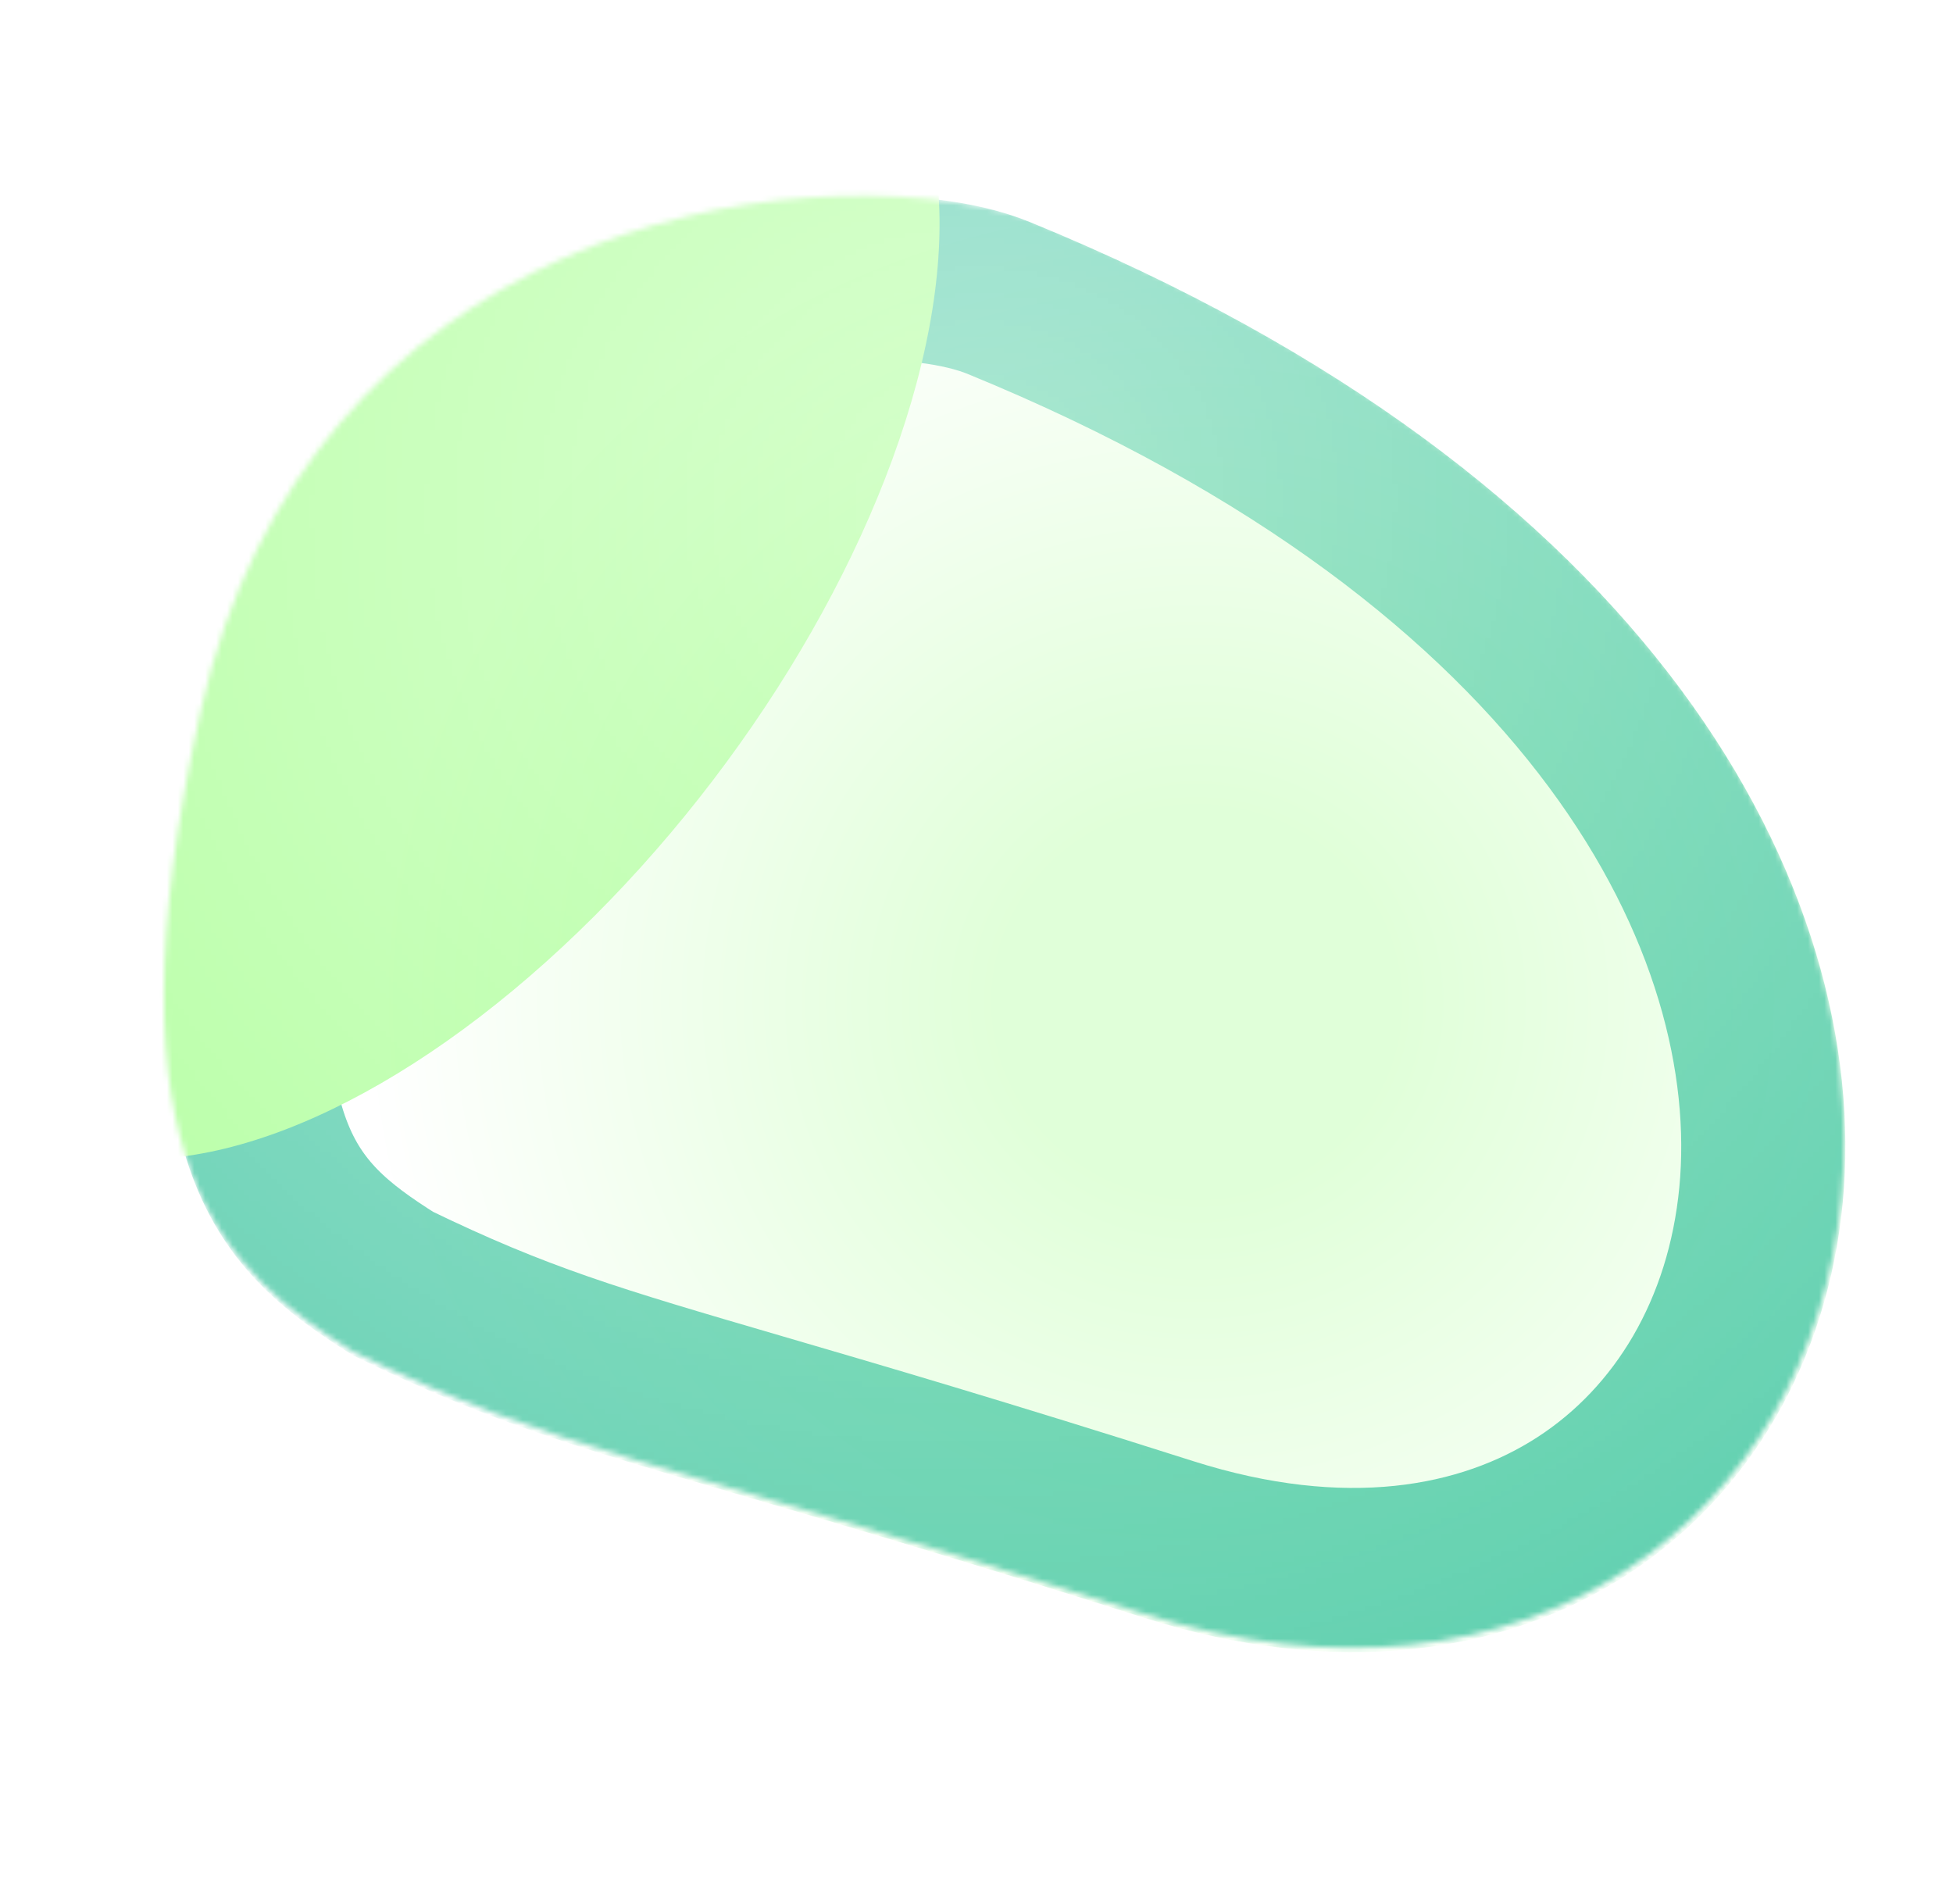
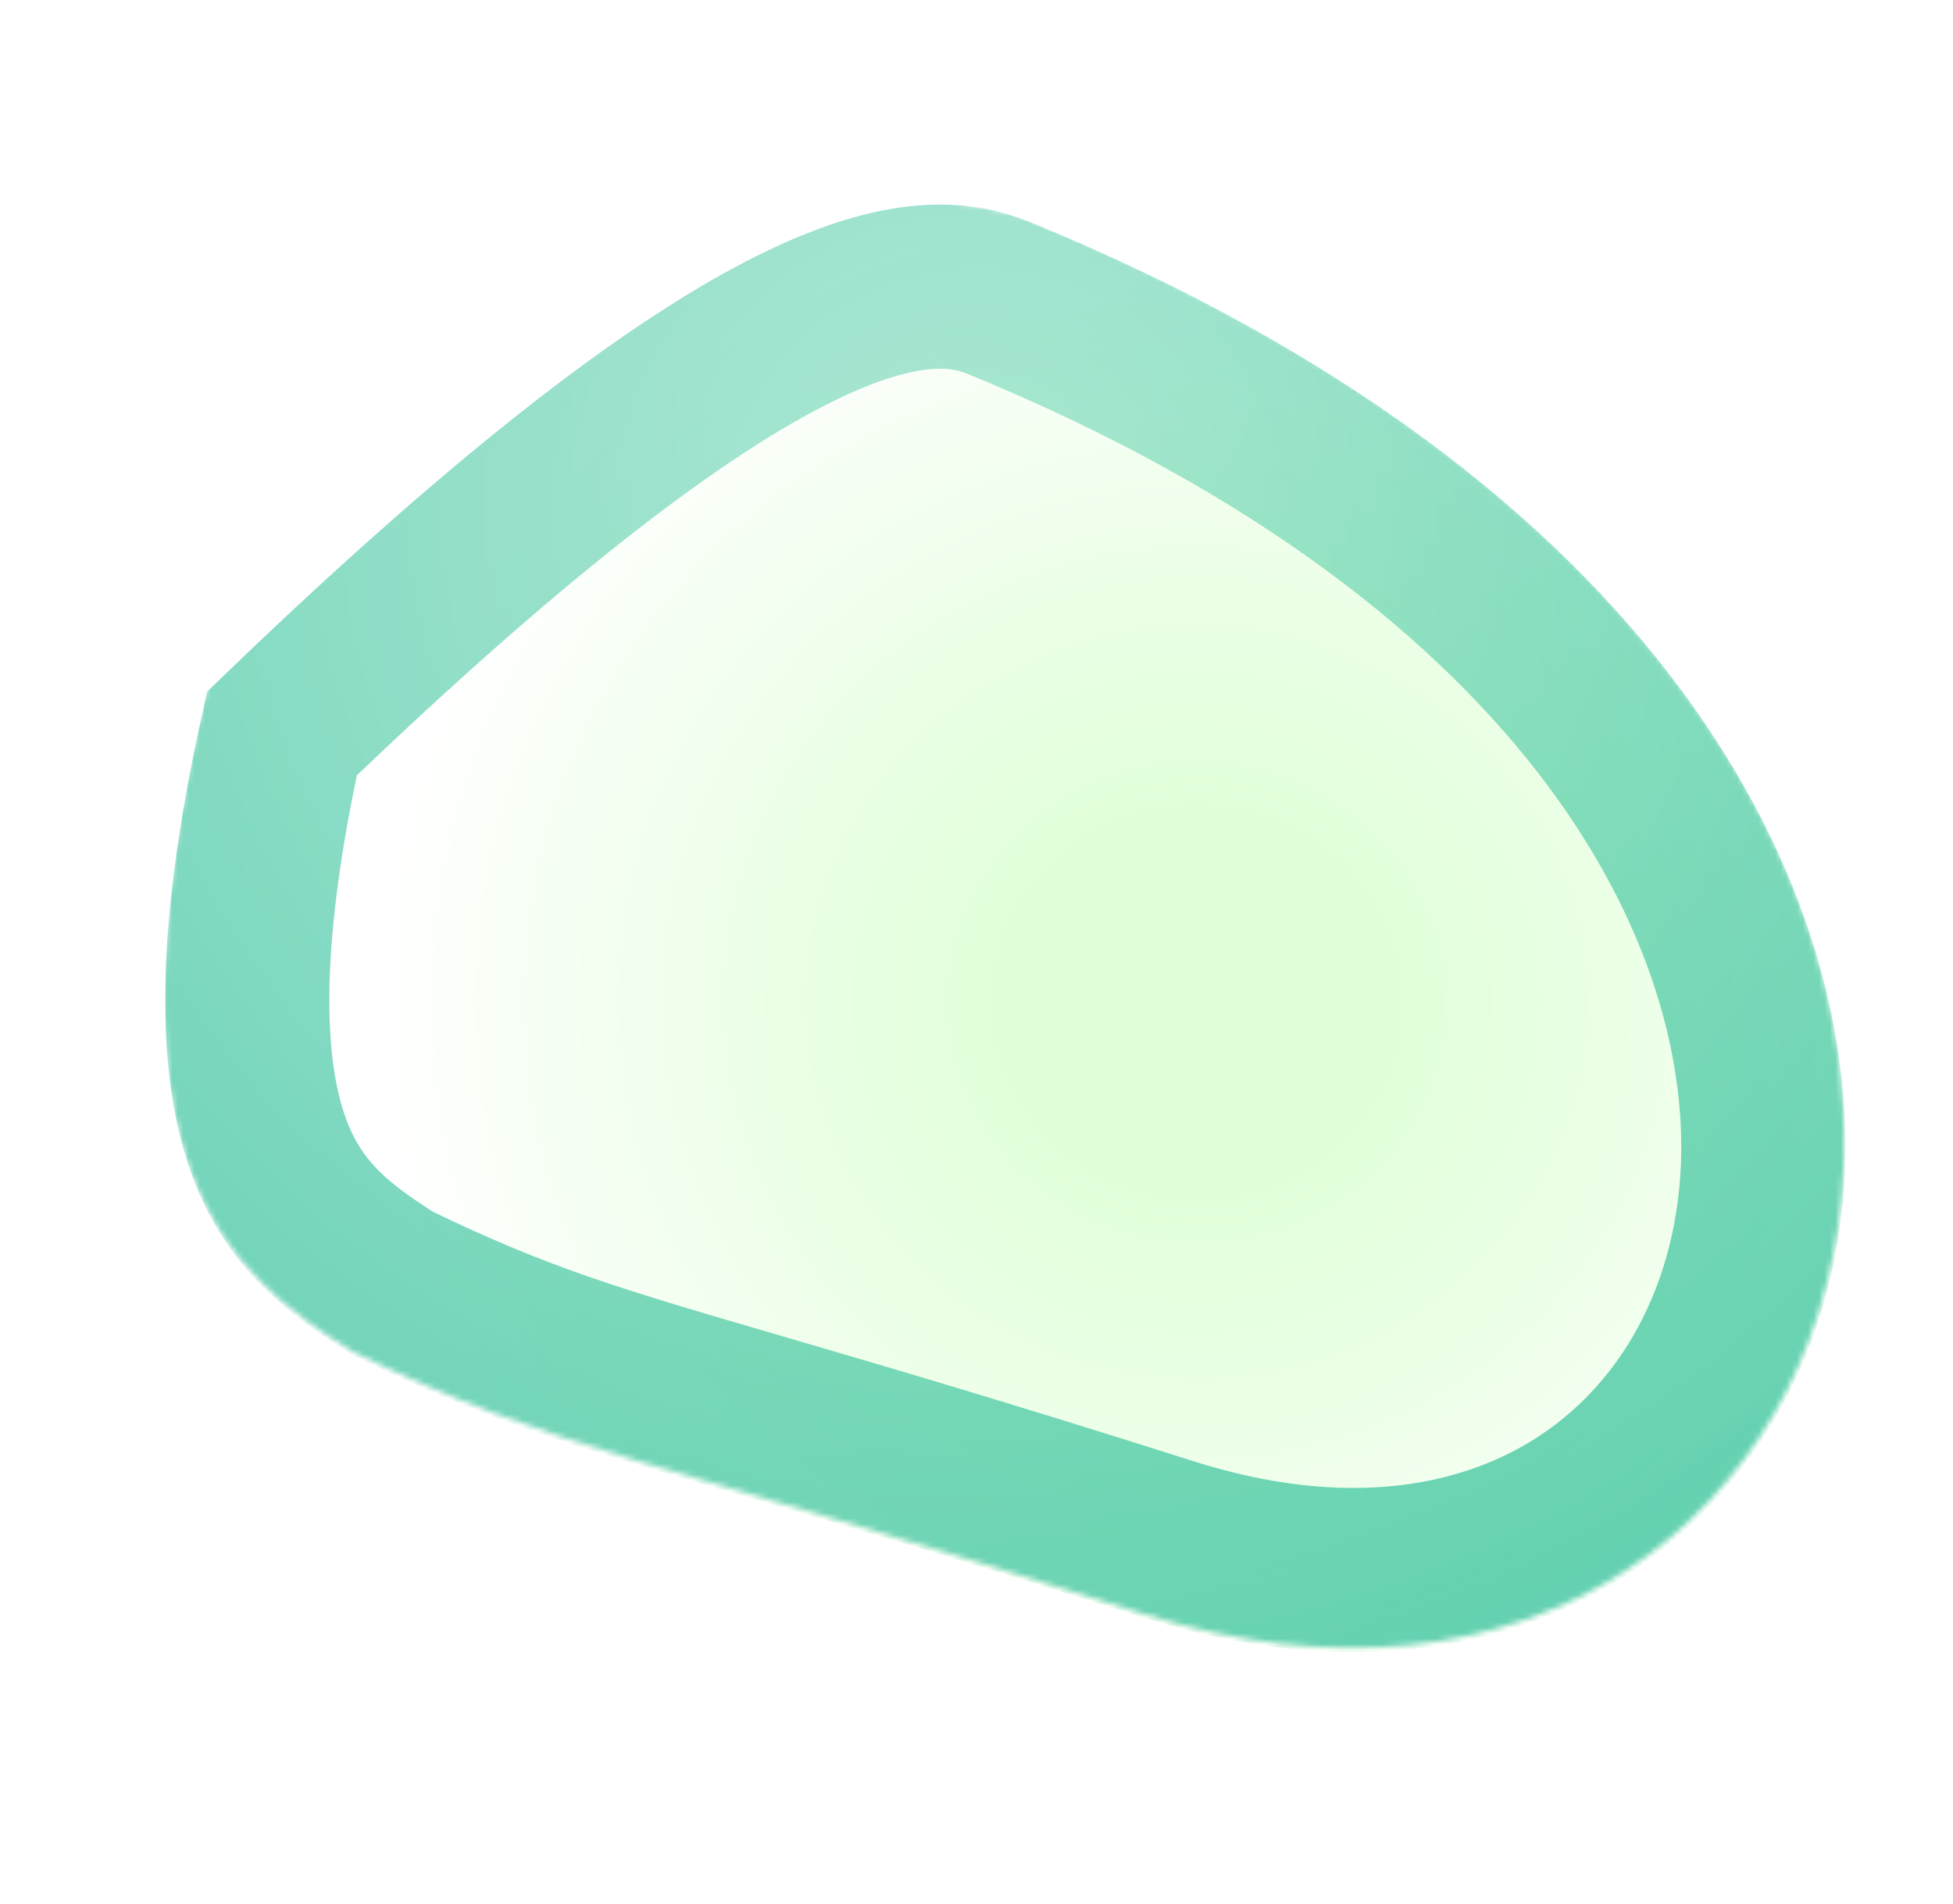
<svg xmlns="http://www.w3.org/2000/svg" width="357" height="348" viewBox="0 0 357 348" fill="none">
  <path d="M36.882 130.828C56.194 43.683 147.055 23.733 188.243 40.582C415.368 133.495 350.458 340.642 209.004 295.644C118.28 266.784 102.791 266.396 64.573 247.757C41.717 233.451 18.403 214.219 36.882 130.828Z" fill="url(#paint0_radial_64_103)" fill-opacity="0.3" />
  <mask id="mask0_64_103" style="mask-type:alpha" maskUnits="userSpaceOnUse" x="29" y="35" width="309" height="267">
    <path d="M36.66 130.046C55.971 42.901 143.058 26.593 188.021 39.8C415.146 132.713 350.235 339.859 208.781 294.861C118.057 266.001 102.568 265.614 64.351 246.975C41.495 232.669 18.18 213.437 36.66 130.046Z" fill="url(#paint1_radial_64_103)" />
  </mask>
  <g mask="url(#mask0_64_103)">
    <g filter="url(#filter0_f_64_103)">
-       <path d="M51.527 134.074C59.964 96.003 84.708 73.093 111.99 61.086C140.175 48.682 168.84 48.851 182.564 54.465C292.357 99.379 326.586 169.435 321.909 218.403C319.543 243.172 307.446 263.432 289.214 275.254C271.101 287 245.3 291.449 213.551 281.349C179.662 270.569 156.456 263.787 138.846 258.64C108.596 249.799 94.863 245.785 71.866 234.624C61.519 228.097 53.769 221.937 49.274 209.937C44.391 196.903 42.539 174.635 51.527 134.074Z" stroke="#2DC097" stroke-width="30" />
+       <path d="M51.527 134.074C140.175 48.682 168.84 48.851 182.564 54.465C292.357 99.379 326.586 169.435 321.909 218.403C319.543 243.172 307.446 263.432 289.214 275.254C271.101 287 245.3 291.449 213.551 281.349C179.662 270.569 156.456 263.787 138.846 258.64C108.596 249.799 94.863 245.785 71.866 234.624C61.519 228.097 53.769 221.937 49.274 209.937C44.391 196.903 42.539 174.635 51.527 134.074Z" stroke="#2DC097" stroke-width="30" />
    </g>
    <g filter="url(#filter1_f_64_103)">
-       <ellipse rx="125.718" ry="66.303" transform="matrix(0.539 -0.842 0.942 0.334 79.59 103.714)" fill="#9AFF81" />
-     </g>
+       </g>
  </g>
  <defs>
    <filter id="filter0_f_64_103" x="-29.802" y="-24.206" width="427.133" height="386.161" filterUnits="userSpaceOnUse" color-interpolation-filters="sRGB">
      <feFlood flood-opacity="0" result="BackgroundImageFix" />
      <feBlend mode="normal" in="SourceGraphic" in2="BackgroundImageFix" result="shape" />
      <feGaussianBlur stdDeviation="30" result="effect1_foregroundBlur_64_103" />
    </filter>
    <filter id="filter1_f_64_103" x="-112.624" y="-104.464" width="384.429" height="416.356" filterUnits="userSpaceOnUse" color-interpolation-filters="sRGB">
      <feFlood flood-opacity="0" result="BackgroundImageFix" />
      <feBlend mode="normal" in="SourceGraphic" in2="BackgroundImageFix" result="shape" />
      <feGaussianBlur stdDeviation="50" result="effect1_foregroundBlur_64_103" />
    </filter>
    <radialGradient id="paint0_radial_64_103" cx="0" cy="0" r="1" gradientUnits="userSpaceOnUse" gradientTransform="translate(218.583 182.895) rotate(92.755) scale(173.49 178.074)">
      <stop offset="0.203" stop-color="#9AFF81" />
      <stop offset="0.839" stop-color="white" />
    </radialGradient>
    <radialGradient id="paint1_radial_64_103" cx="0" cy="0" r="1" gradientUnits="userSpaceOnUse" gradientTransform="translate(178.405 91.863) rotate(79.408) scale(397.546 419.796)">
      <stop stop-color="#2AA36E" stop-opacity="0.37" />
      <stop offset="1" stop-color="#2AA36E" />
    </radialGradient>
  </defs>
</svg>